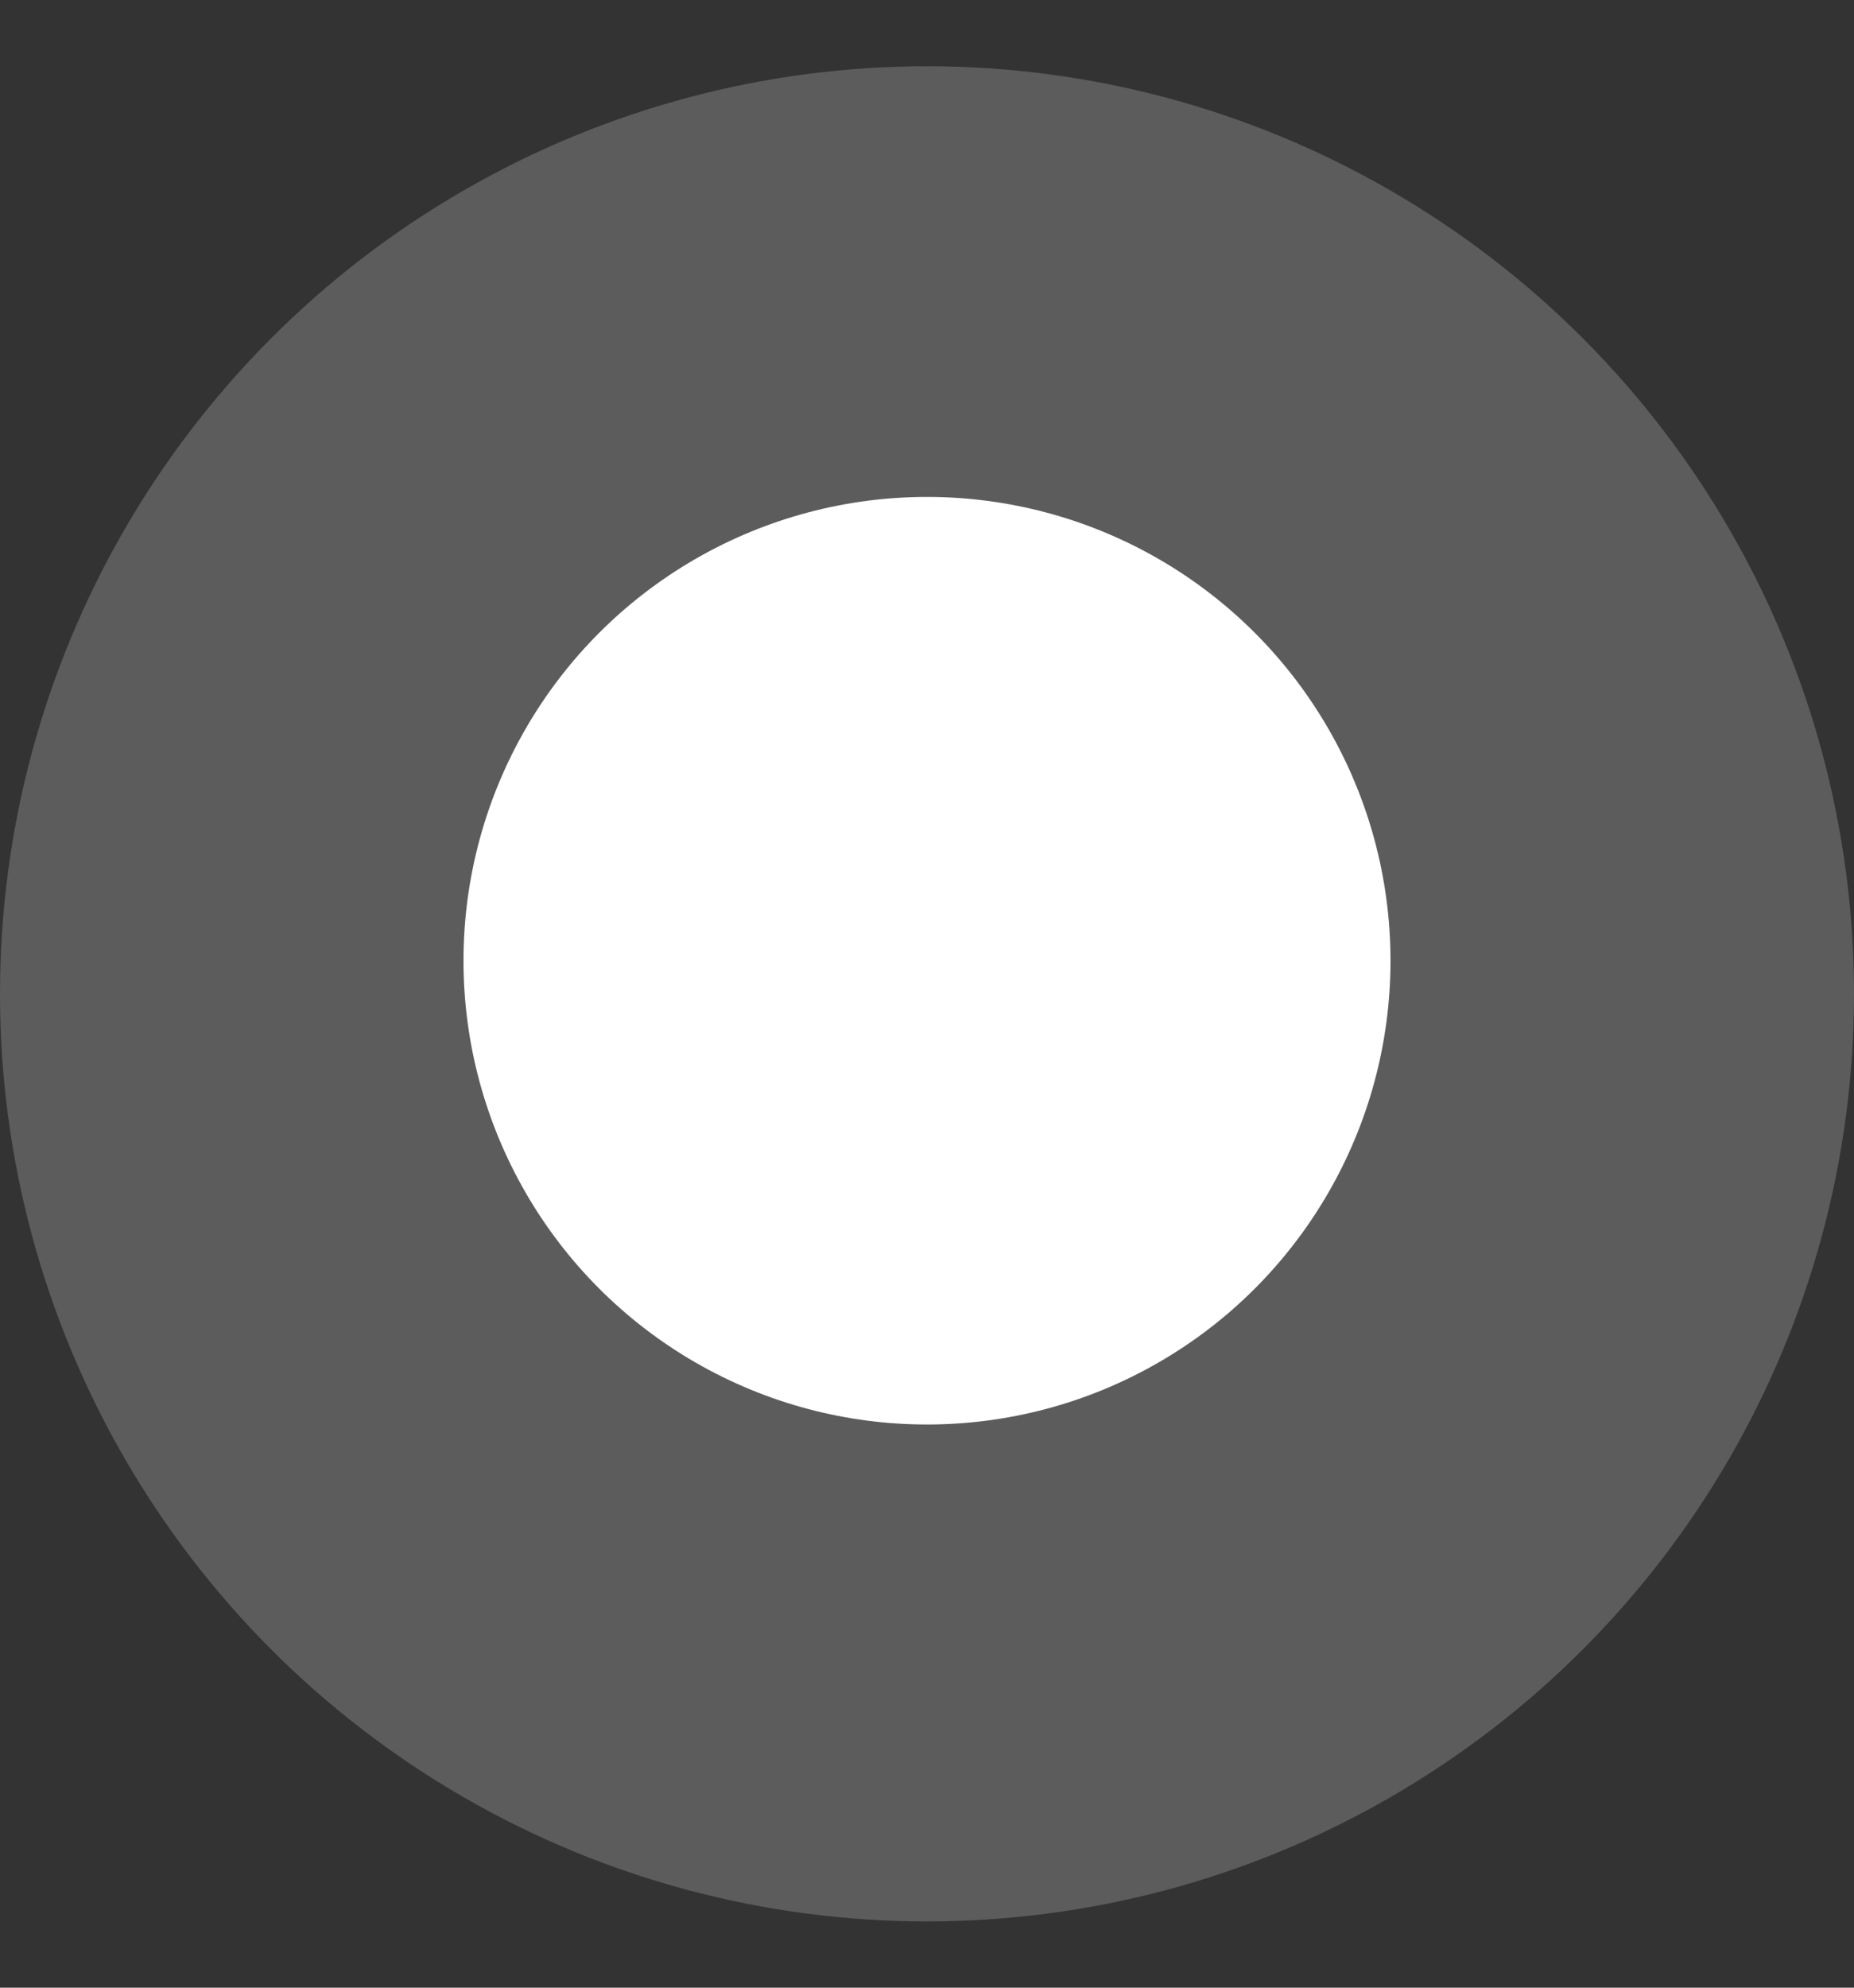
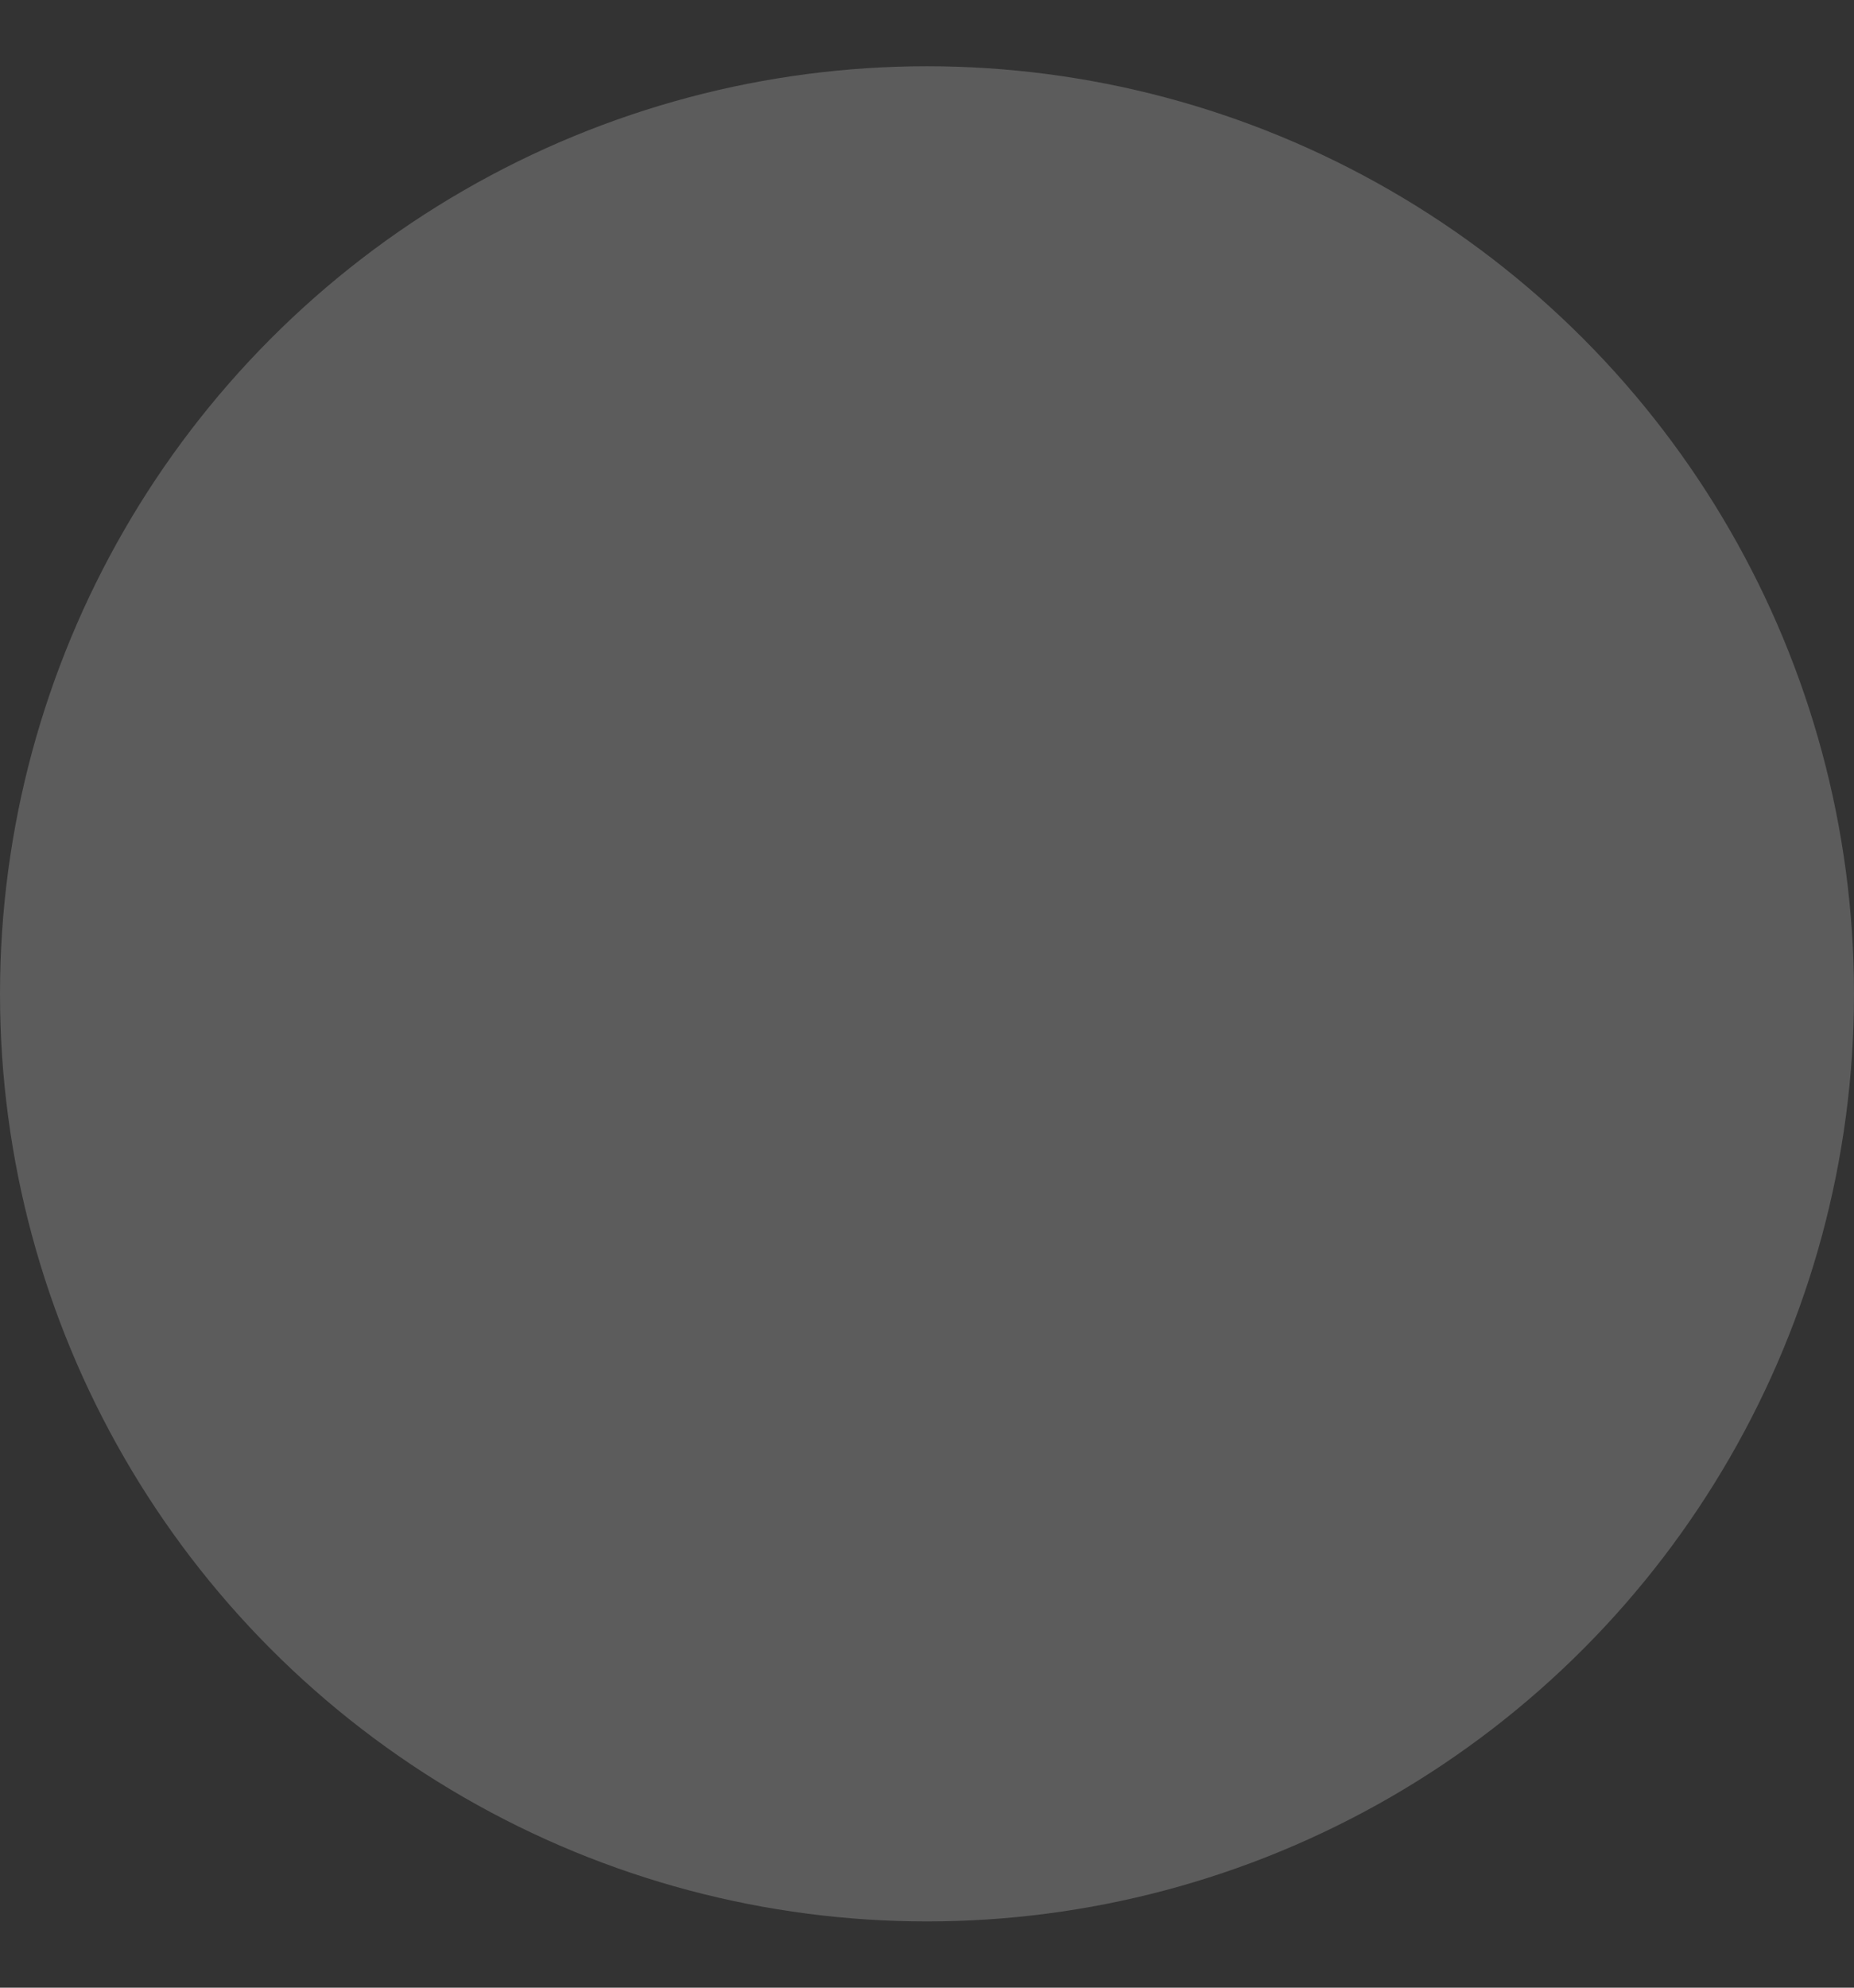
<svg xmlns="http://www.w3.org/2000/svg" width="14" height="15" fill="none">
  <rect width="100%" height="100%" fill="#333333" stroke="none" />
  <circle cx="7" cy="7.5" r="7" fill="#fff" opacity=".2" />
-   <circle cx="7" cy="7.25" r="3.5" fill="#fff" />
</svg>